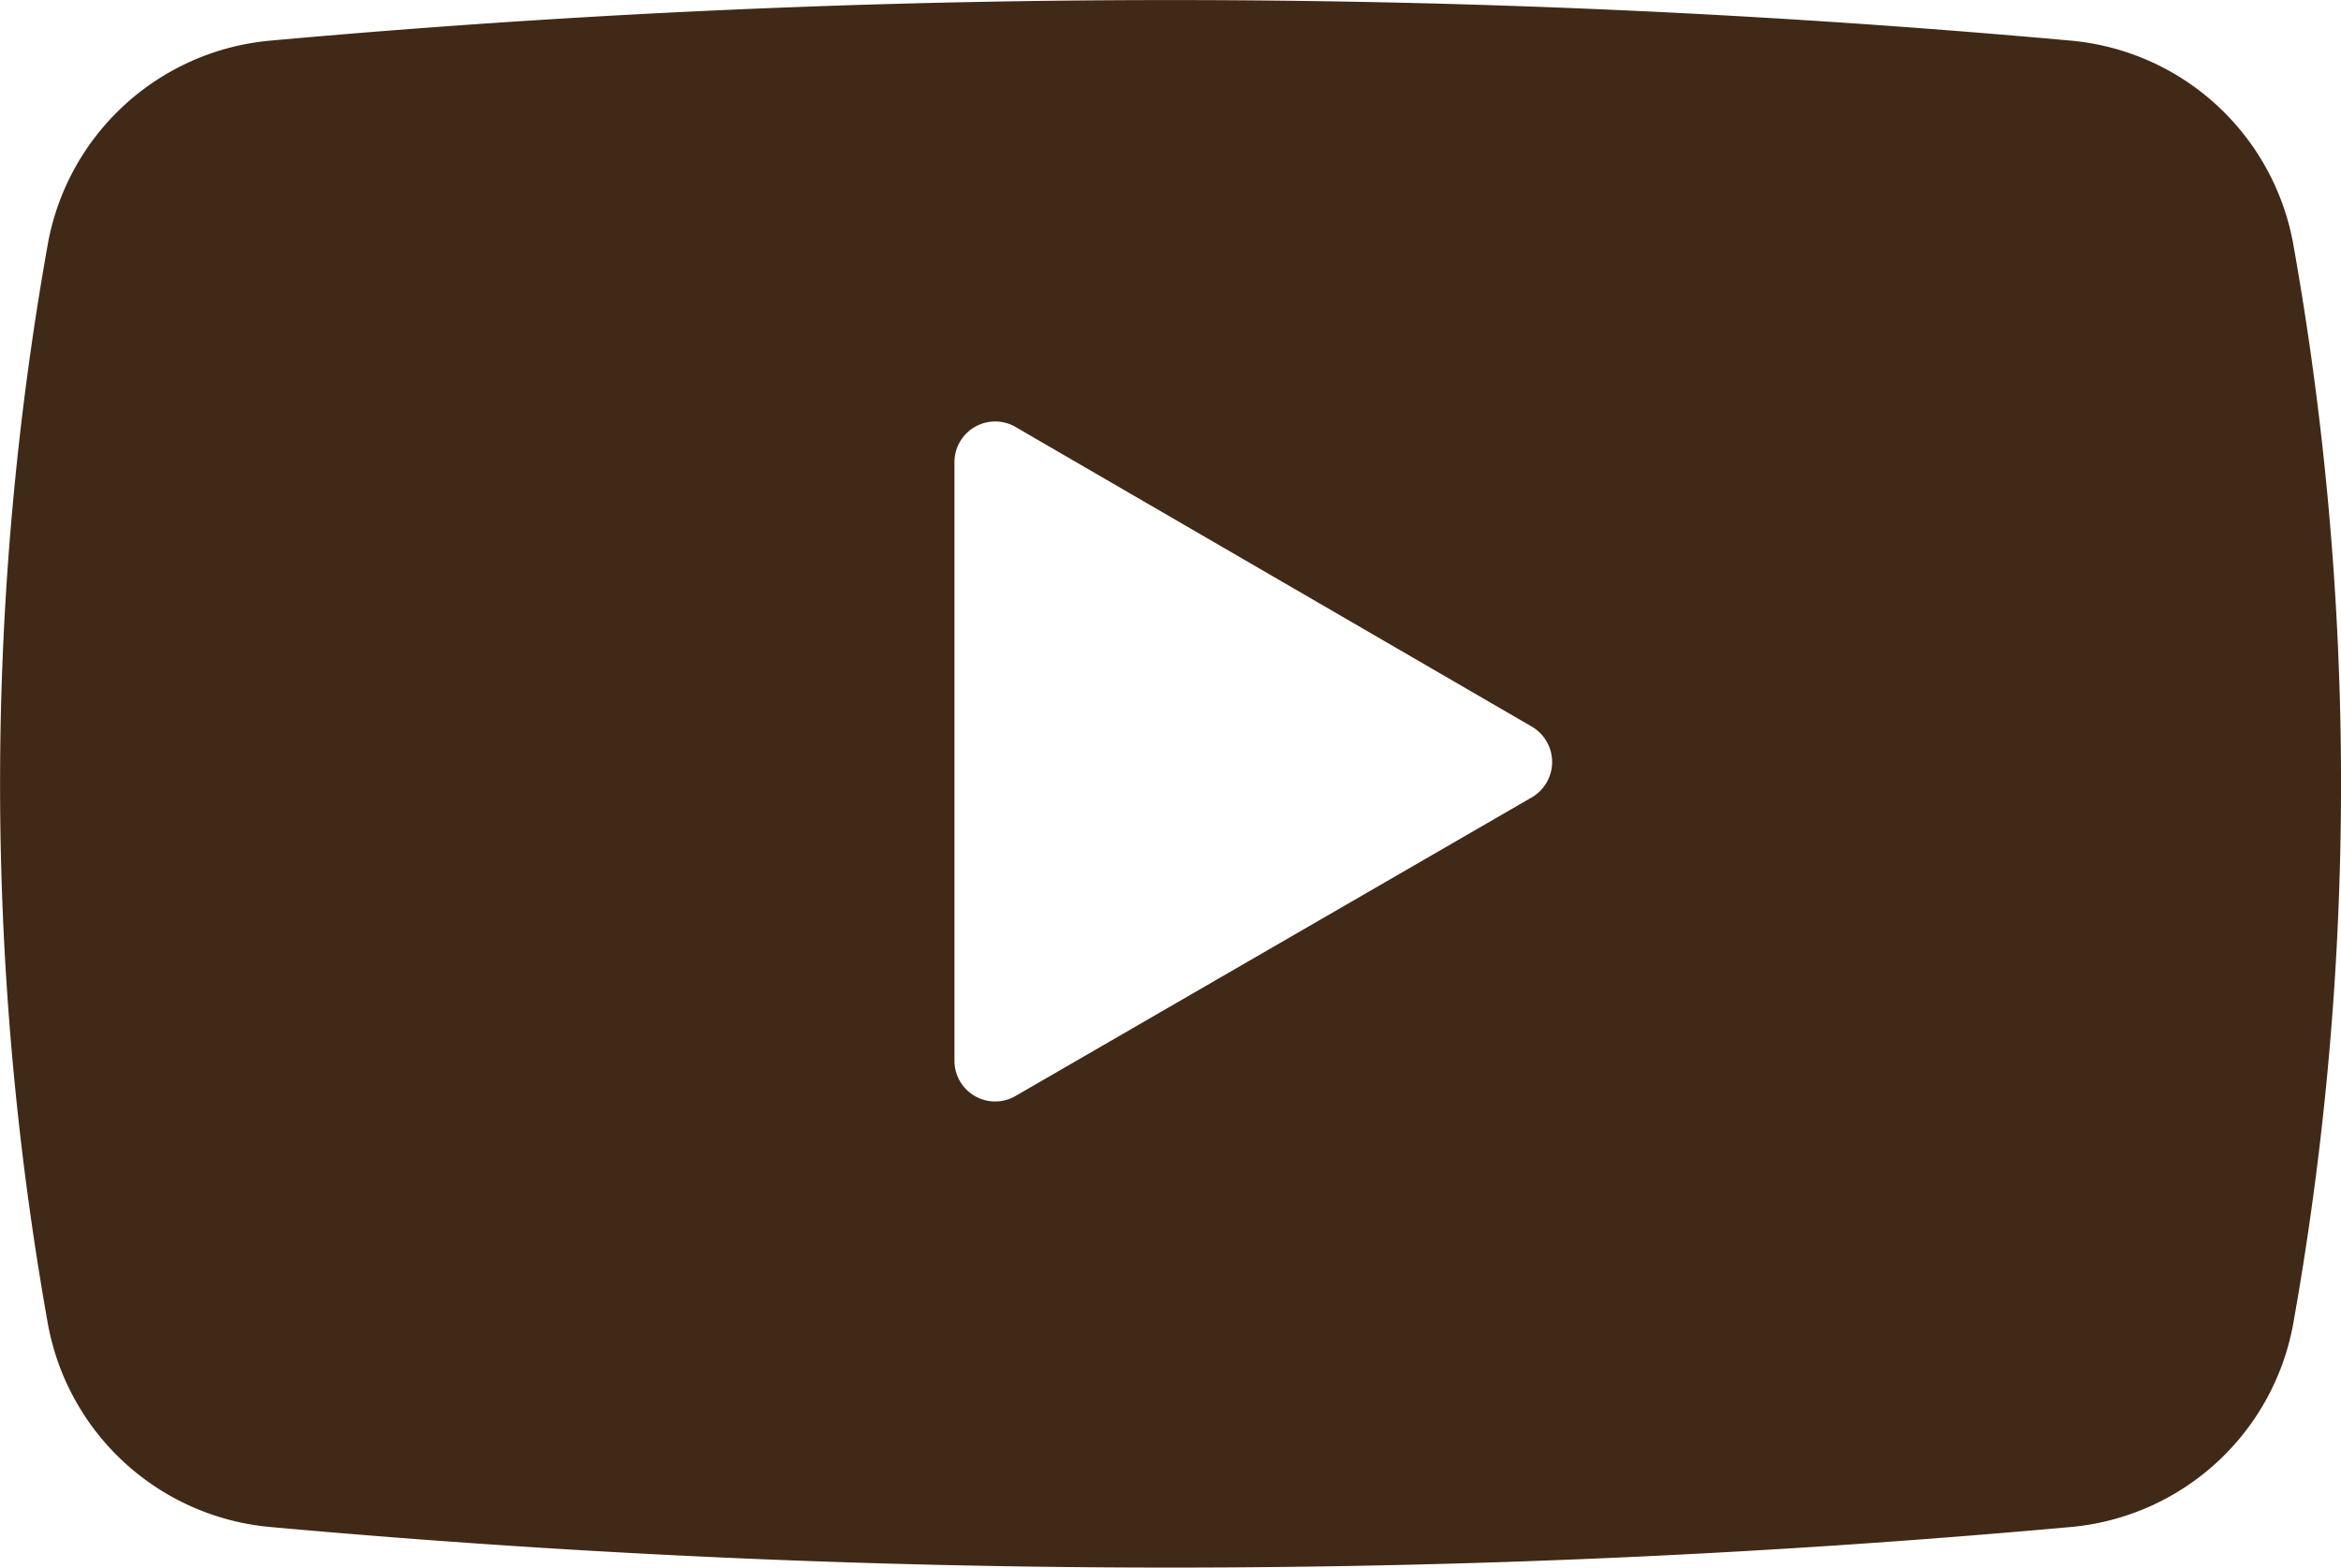
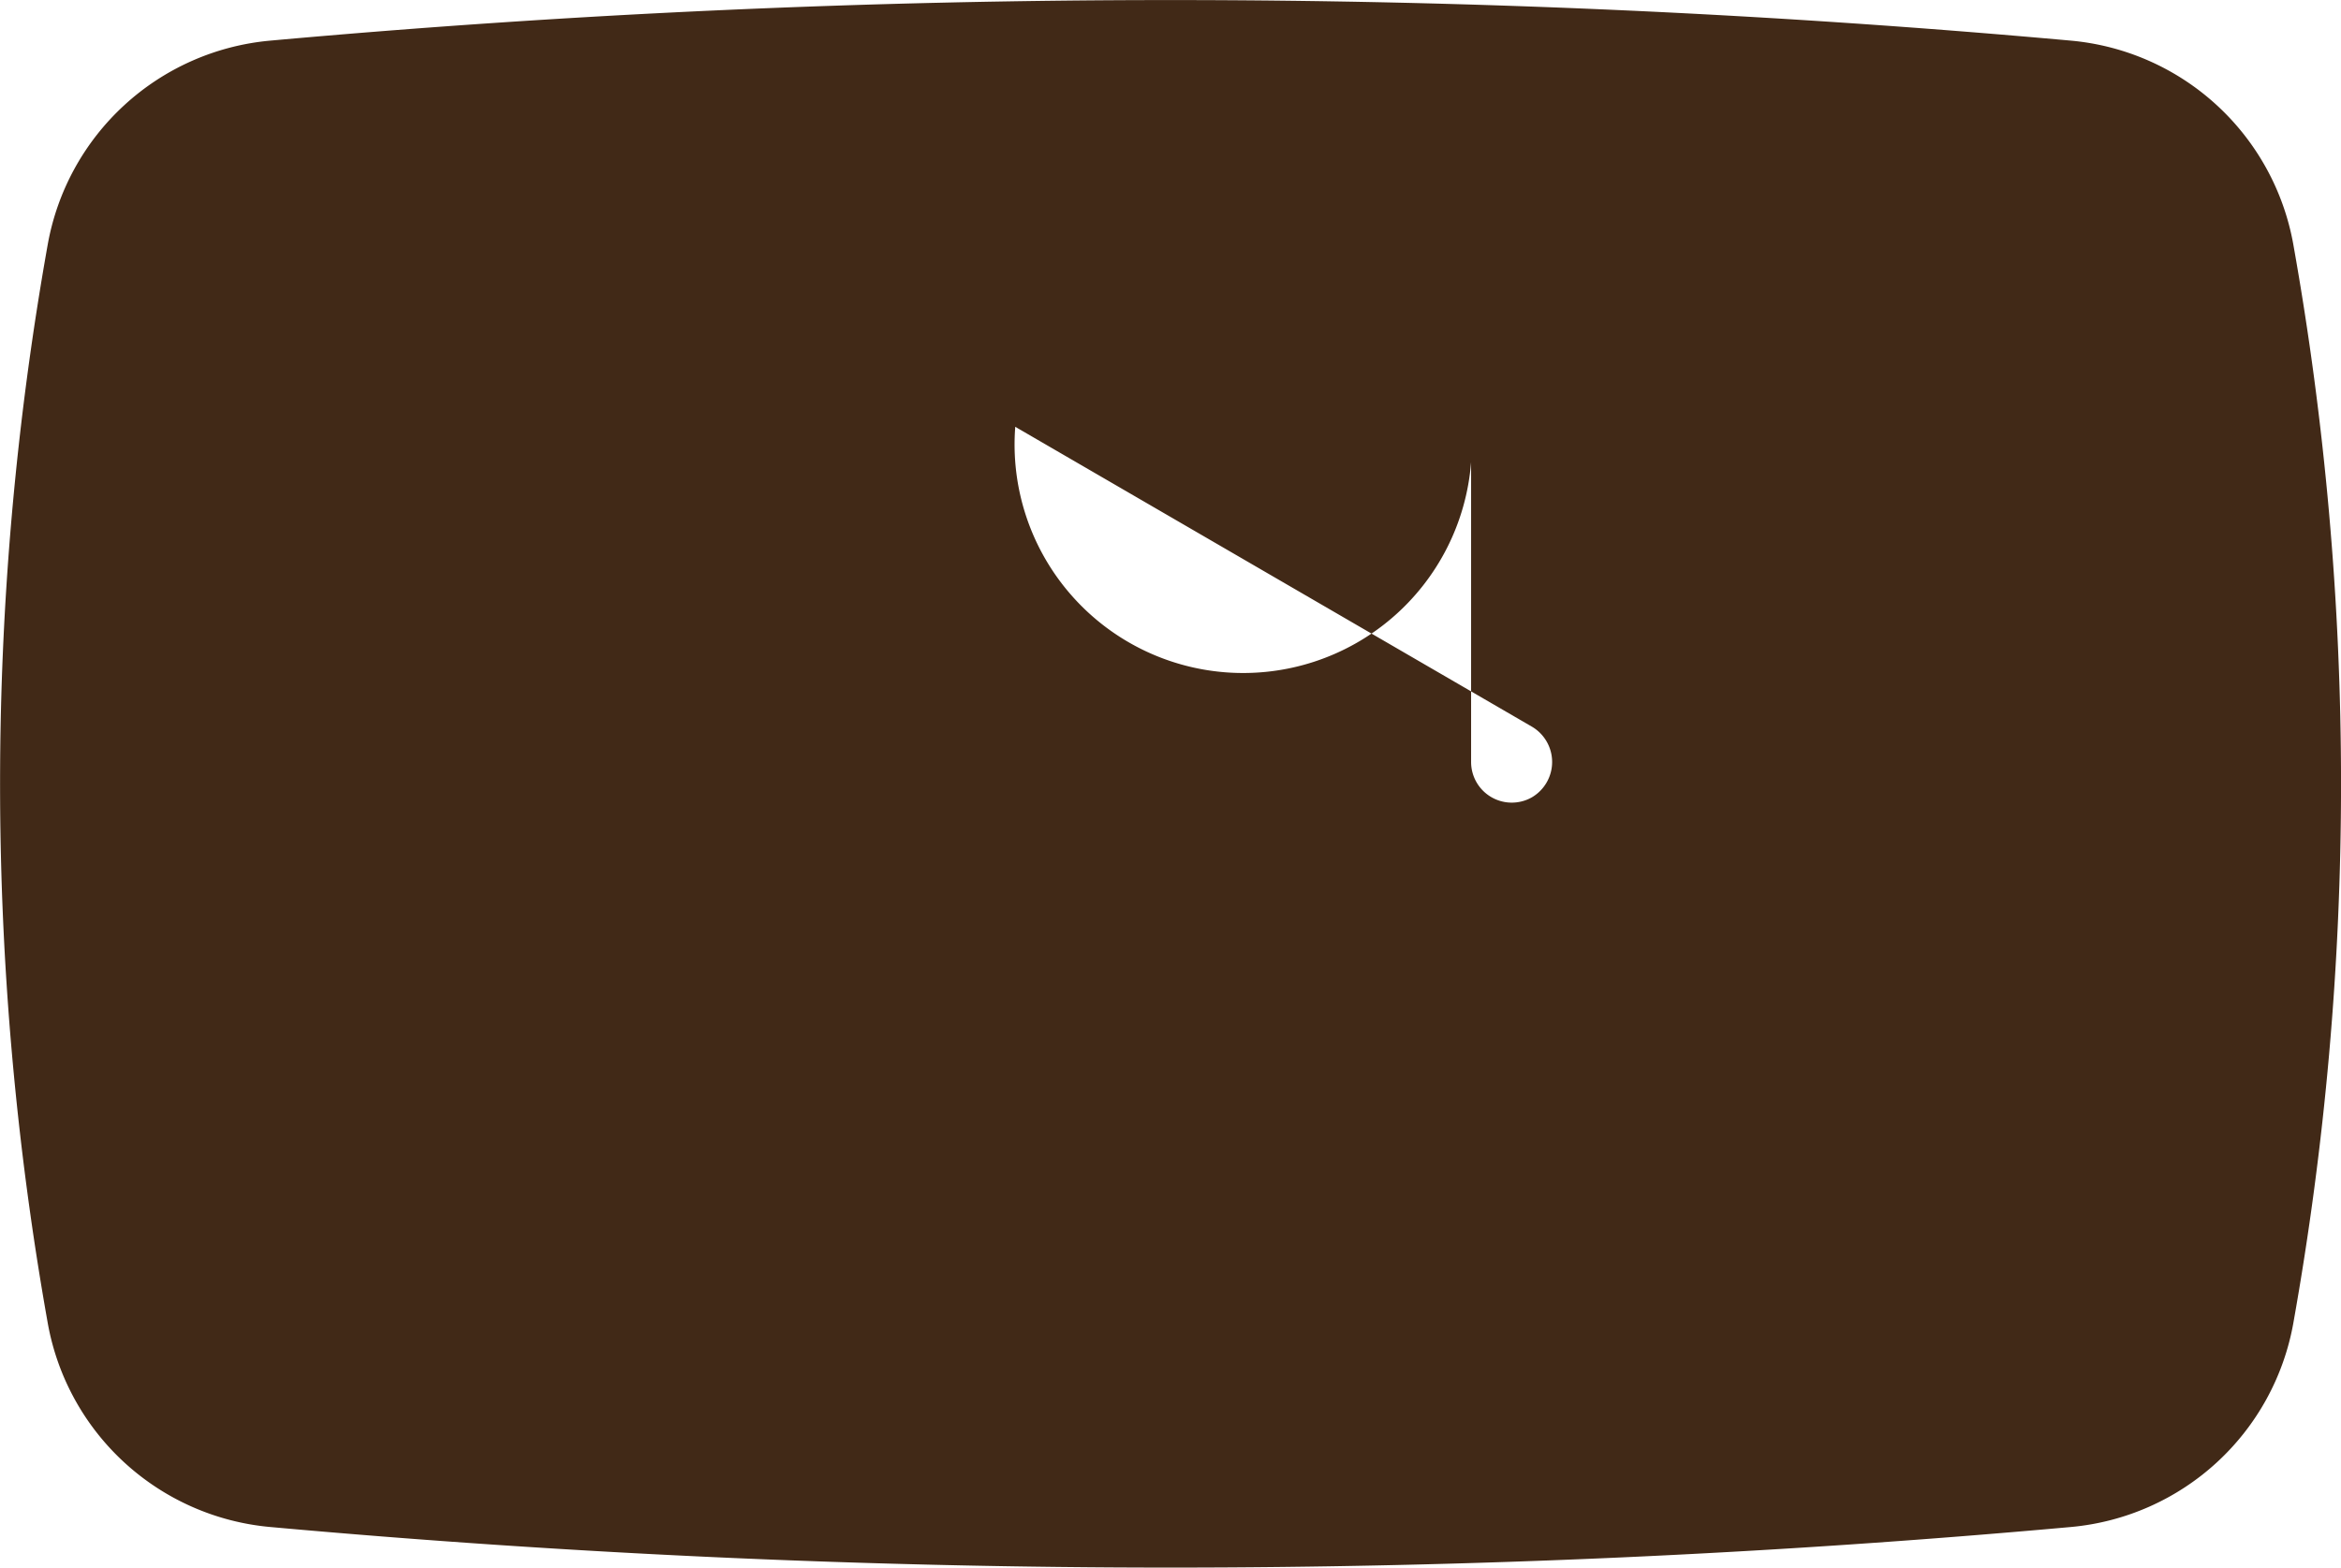
<svg xmlns="http://www.w3.org/2000/svg" width="32" height="21.434" viewBox="0 0 32 21.434">
-   <path id="ico_yt" d="M4.211,21.476a136.787,136.787,0,0,0,24.623,0,3.4,3.4,0,0,0,3.037-2.791,42.021,42.021,0,0,0,0-14.741,3.4,3.4,0,0,0-3.037-2.791,136.793,136.793,0,0,0-24.623,0A3.4,3.4,0,0,0,1.174,3.943a42.048,42.048,0,0,0,0,14.741A3.4,3.4,0,0,0,4.211,21.476ZM14.4,6.433l7.062,4.1a.56.56,0,0,1,0,.966L14.4,15.585a.556.556,0,0,1-.831-.483V6.916A.556.556,0,0,1,14.4,6.433Z" transform="translate(-0.522 -0.597)" fill="#412917" fill-rule="evenodd" />
+   <path id="ico_yt" d="M4.211,21.476a136.787,136.787,0,0,0,24.623,0,3.4,3.4,0,0,0,3.037-2.791,42.021,42.021,0,0,0,0-14.741,3.4,3.4,0,0,0-3.037-2.791,136.793,136.793,0,0,0-24.623,0A3.4,3.4,0,0,0,1.174,3.943a42.048,42.048,0,0,0,0,14.741A3.4,3.4,0,0,0,4.211,21.476ZM14.4,6.433l7.062,4.1a.56.56,0,0,1,0,.966a.556.556,0,0,1-.831-.483V6.916A.556.556,0,0,1,14.4,6.433Z" transform="translate(-0.522 -0.597)" fill="#412917" fill-rule="evenodd" />
</svg>